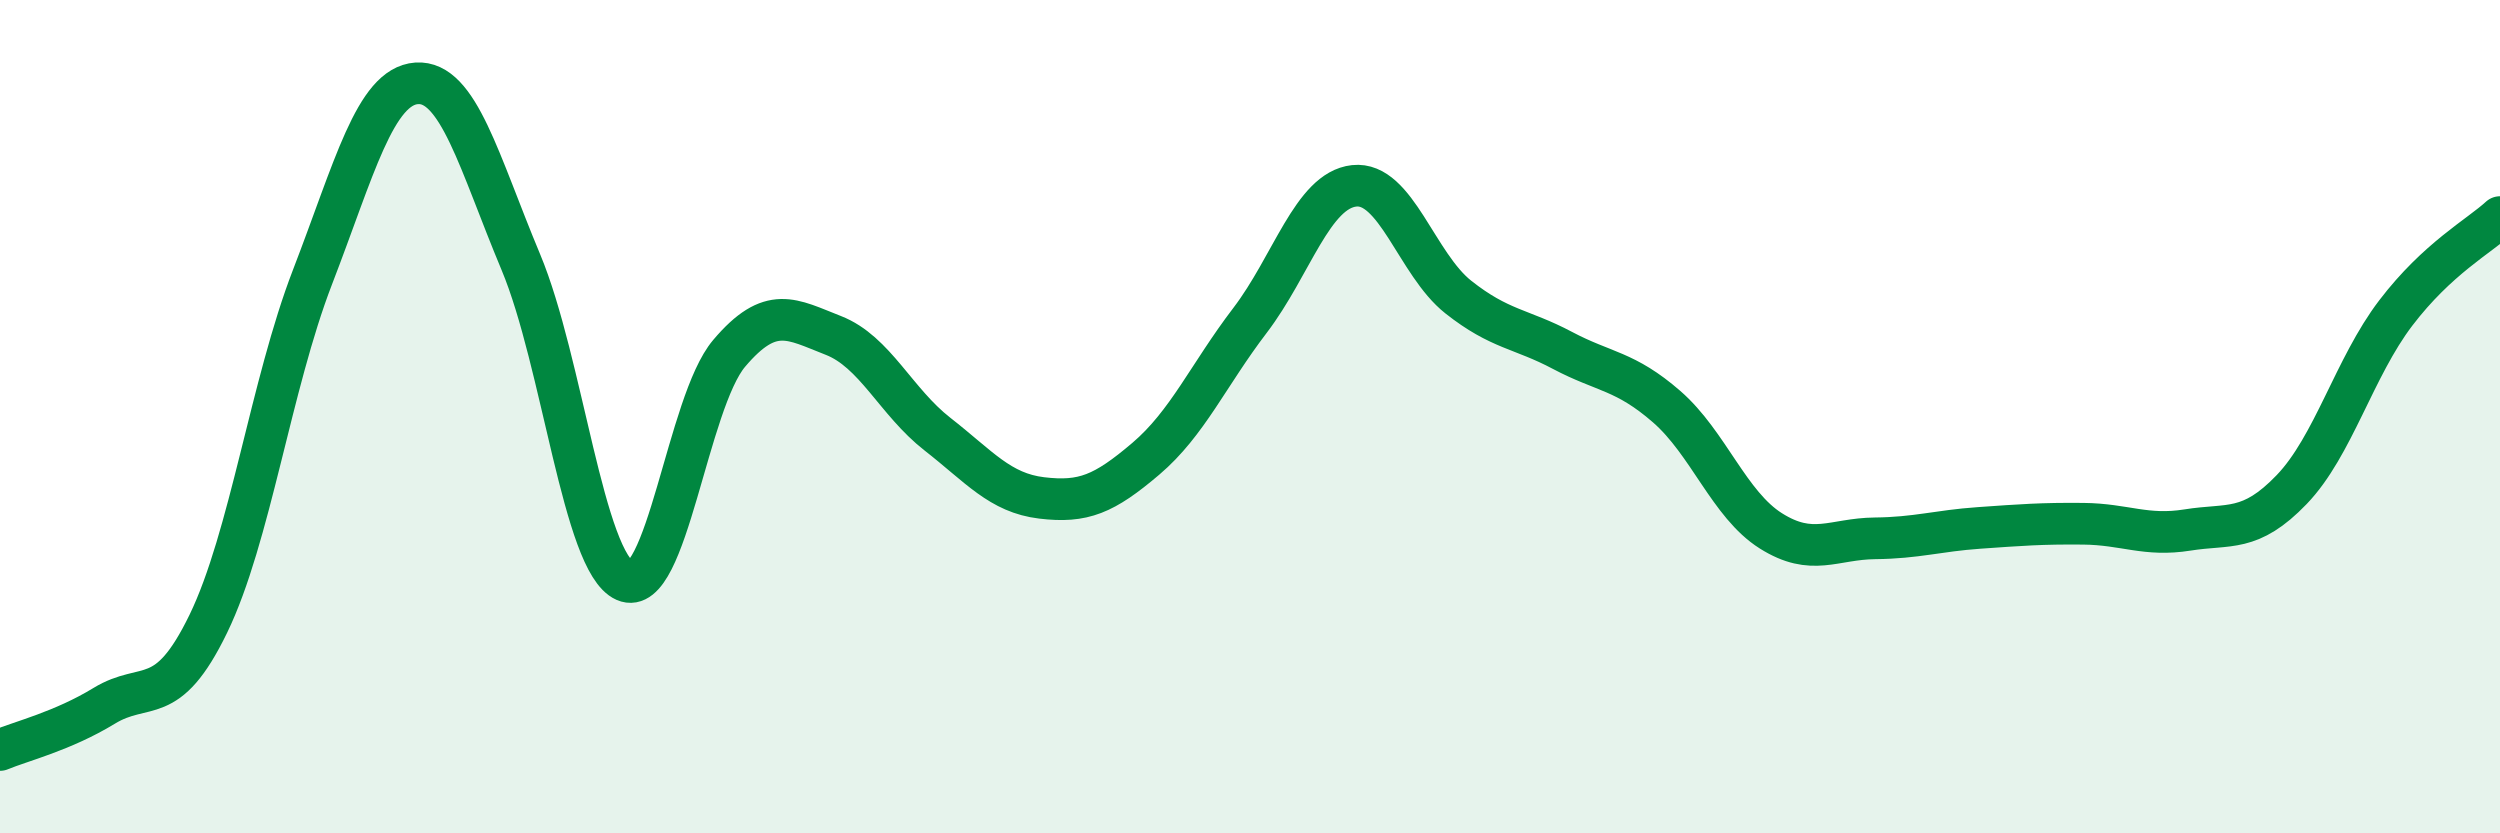
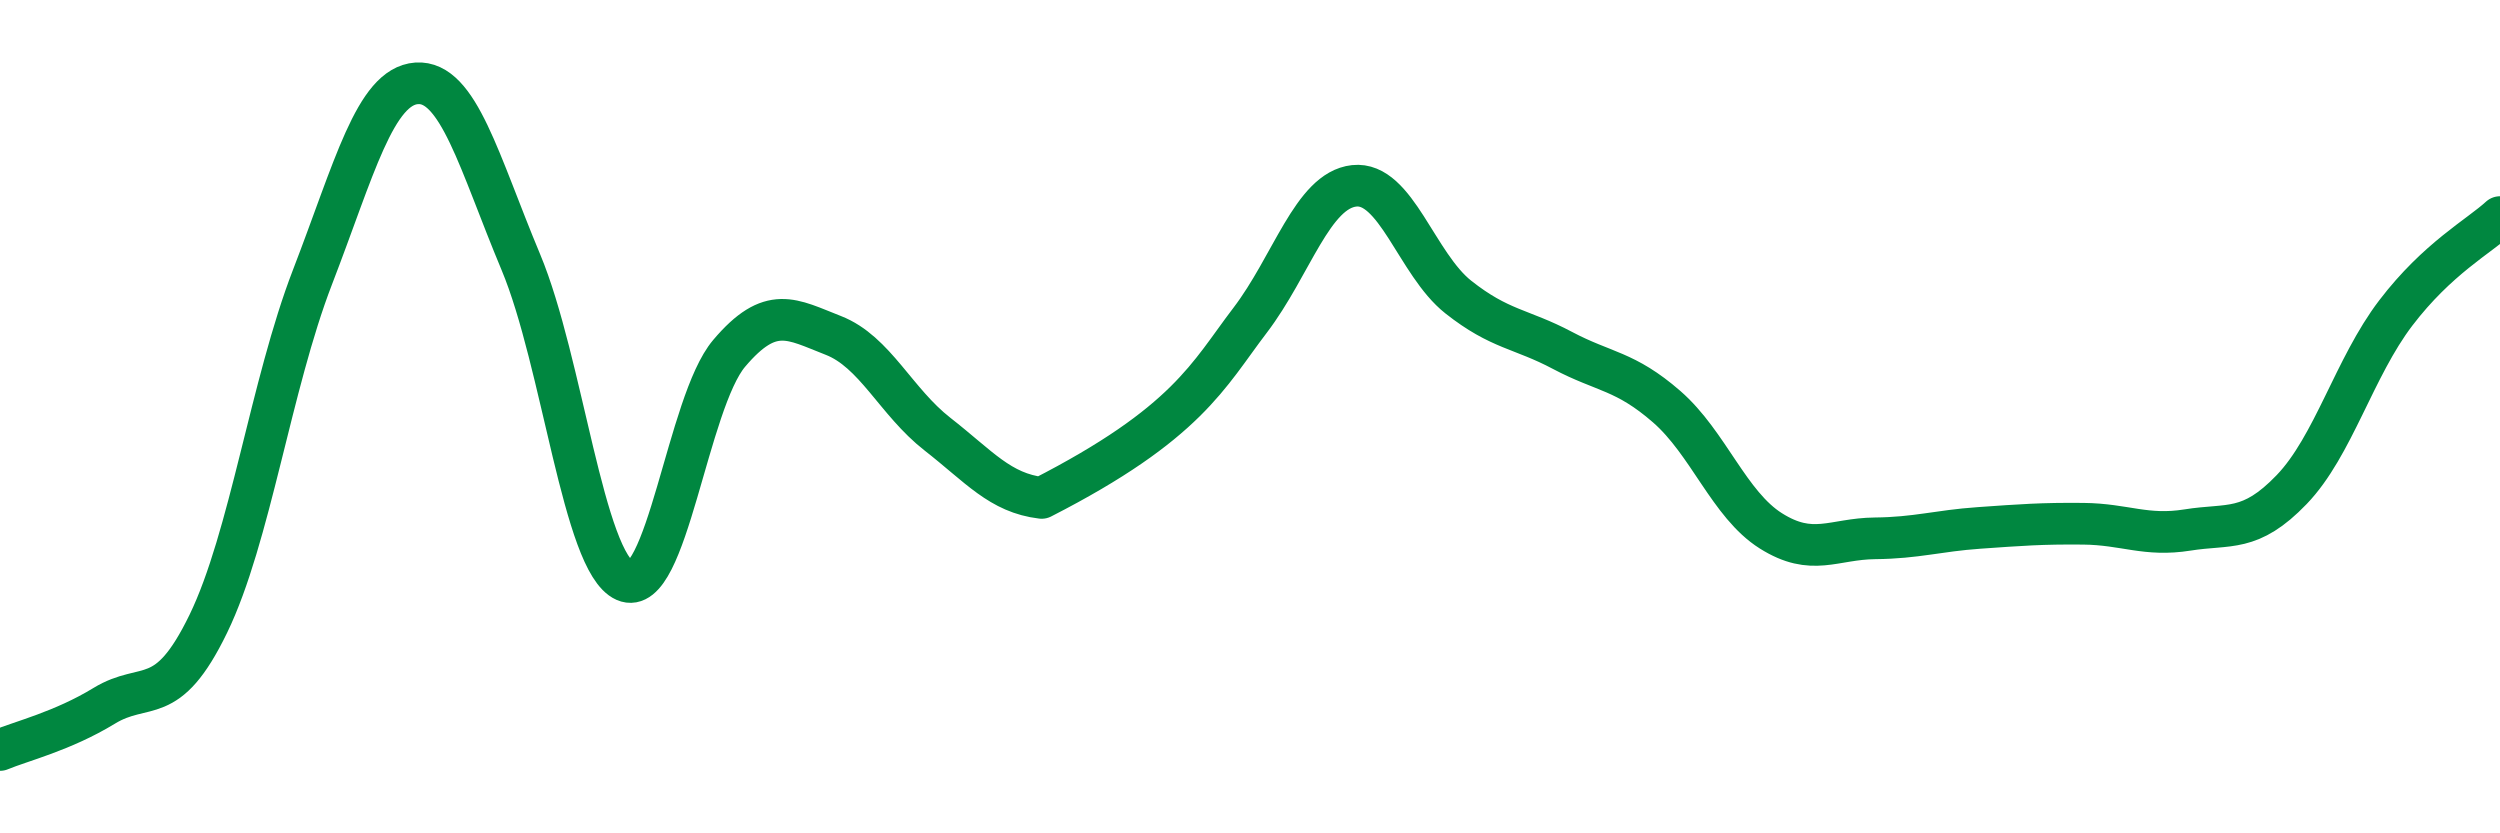
<svg xmlns="http://www.w3.org/2000/svg" width="60" height="20" viewBox="0 0 60 20">
-   <path d="M 0,18 C 0.5,17.79 1.5,17.55 2.5,16.94 C 3.5,16.33 4,17.03 5,14.97 C 6,12.91 6.5,9.24 7.5,6.65 C 8.5,4.06 9,2.07 10,2 C 11,1.93 11.5,3.9 12.5,6.29 C 13.5,8.68 14,13.5 15,13.94 C 16,14.38 16.5,9.66 17.5,8.48 C 18.5,7.3 19,7.66 20,8.05 C 21,8.44 21.5,9.64 22.5,10.42 C 23.5,11.2 24,11.83 25,11.95 C 26,12.07 26.5,11.86 27.5,11.01 C 28.5,10.16 29,9 30,7.69 C 31,6.38 31.5,4.57 32.5,4.46 C 33.5,4.35 34,6.34 35,7.13 C 36,7.92 36.5,7.88 37.5,8.41 C 38.5,8.94 39,8.89 40,9.76 C 41,10.63 41.5,12.11 42.5,12.74 C 43.5,13.37 44,12.93 45,12.92 C 46,12.91 46.5,12.74 47.5,12.67 C 48.5,12.6 49,12.56 50,12.57 C 51,12.58 51.5,12.88 52.5,12.72 C 53.5,12.56 54,12.79 55,11.75 C 56,10.71 56.5,8.82 57.5,7.51 C 58.5,6.2 59.5,5.67 60,5.21L60 20L0 20Z" fill="#008740" opacity="0.1" stroke-linecap="round" stroke-linejoin="round" />
-   <path d="M 0,18 C 0.5,17.79 1.5,17.55 2.5,16.94 C 3.5,16.33 4,17.03 5,14.97 C 6,12.91 6.5,9.24 7.5,6.65 C 8.5,4.06 9,2.07 10,2 C 11,1.93 11.5,3.9 12.5,6.29 C 13.5,8.68 14,13.5 15,13.94 C 16,14.38 16.5,9.66 17.5,8.48 C 18.5,7.3 19,7.66 20,8.05 C 21,8.44 21.5,9.64 22.5,10.42 C 23.5,11.2 24,11.83 25,11.95 C 26,12.07 26.5,11.86 27.5,11.01 C 28.5,10.16 29,9 30,7.69 C 31,6.38 31.5,4.57 32.5,4.46 C 33.5,4.35 34,6.34 35,7.13 C 36,7.92 36.5,7.88 37.5,8.41 C 38.5,8.94 39,8.89 40,9.76 C 41,10.63 41.5,12.11 42.5,12.74 C 43.5,13.37 44,12.93 45,12.92 C 46,12.91 46.5,12.74 47.5,12.67 C 48.5,12.6 49,12.56 50,12.57 C 51,12.58 51.5,12.88 52.5,12.72 C 53.5,12.56 54,12.79 55,11.75 C 56,10.71 56.5,8.82 57.5,7.51 C 58.5,6.2 59.5,5.67 60,5.21" stroke="#008740" stroke-width="1" fill="none" stroke-linecap="round" stroke-linejoin="round" />
+   <path d="M 0,18 C 0.5,17.79 1.5,17.55 2.5,16.94 C 3.5,16.33 4,17.03 5,14.97 C 6,12.91 6.5,9.24 7.5,6.65 C 8.5,4.06 9,2.07 10,2 C 11,1.93 11.5,3.9 12.5,6.29 C 13.5,8.68 14,13.5 15,13.94 C 16,14.38 16.5,9.66 17.5,8.48 C 18.5,7.3 19,7.66 20,8.05 C 21,8.44 21.5,9.64 22.5,10.42 C 23.5,11.2 24,11.83 25,11.95 C 28.5,10.16 29,9 30,7.69 C 31,6.38 31.5,4.57 32.5,4.46 C 33.5,4.35 34,6.34 35,7.13 C 36,7.92 36.5,7.88 37.5,8.41 C 38.5,8.94 39,8.89 40,9.76 C 41,10.63 41.5,12.11 42.5,12.74 C 43.5,13.37 44,12.93 45,12.92 C 46,12.91 46.5,12.74 47.5,12.67 C 48.5,12.6 49,12.56 50,12.57 C 51,12.58 51.5,12.88 52.5,12.72 C 53.5,12.56 54,12.79 55,11.75 C 56,10.71 56.5,8.82 57.5,7.51 C 58.5,6.2 59.5,5.67 60,5.21" stroke="#008740" stroke-width="1" fill="none" stroke-linecap="round" stroke-linejoin="round" />
</svg>